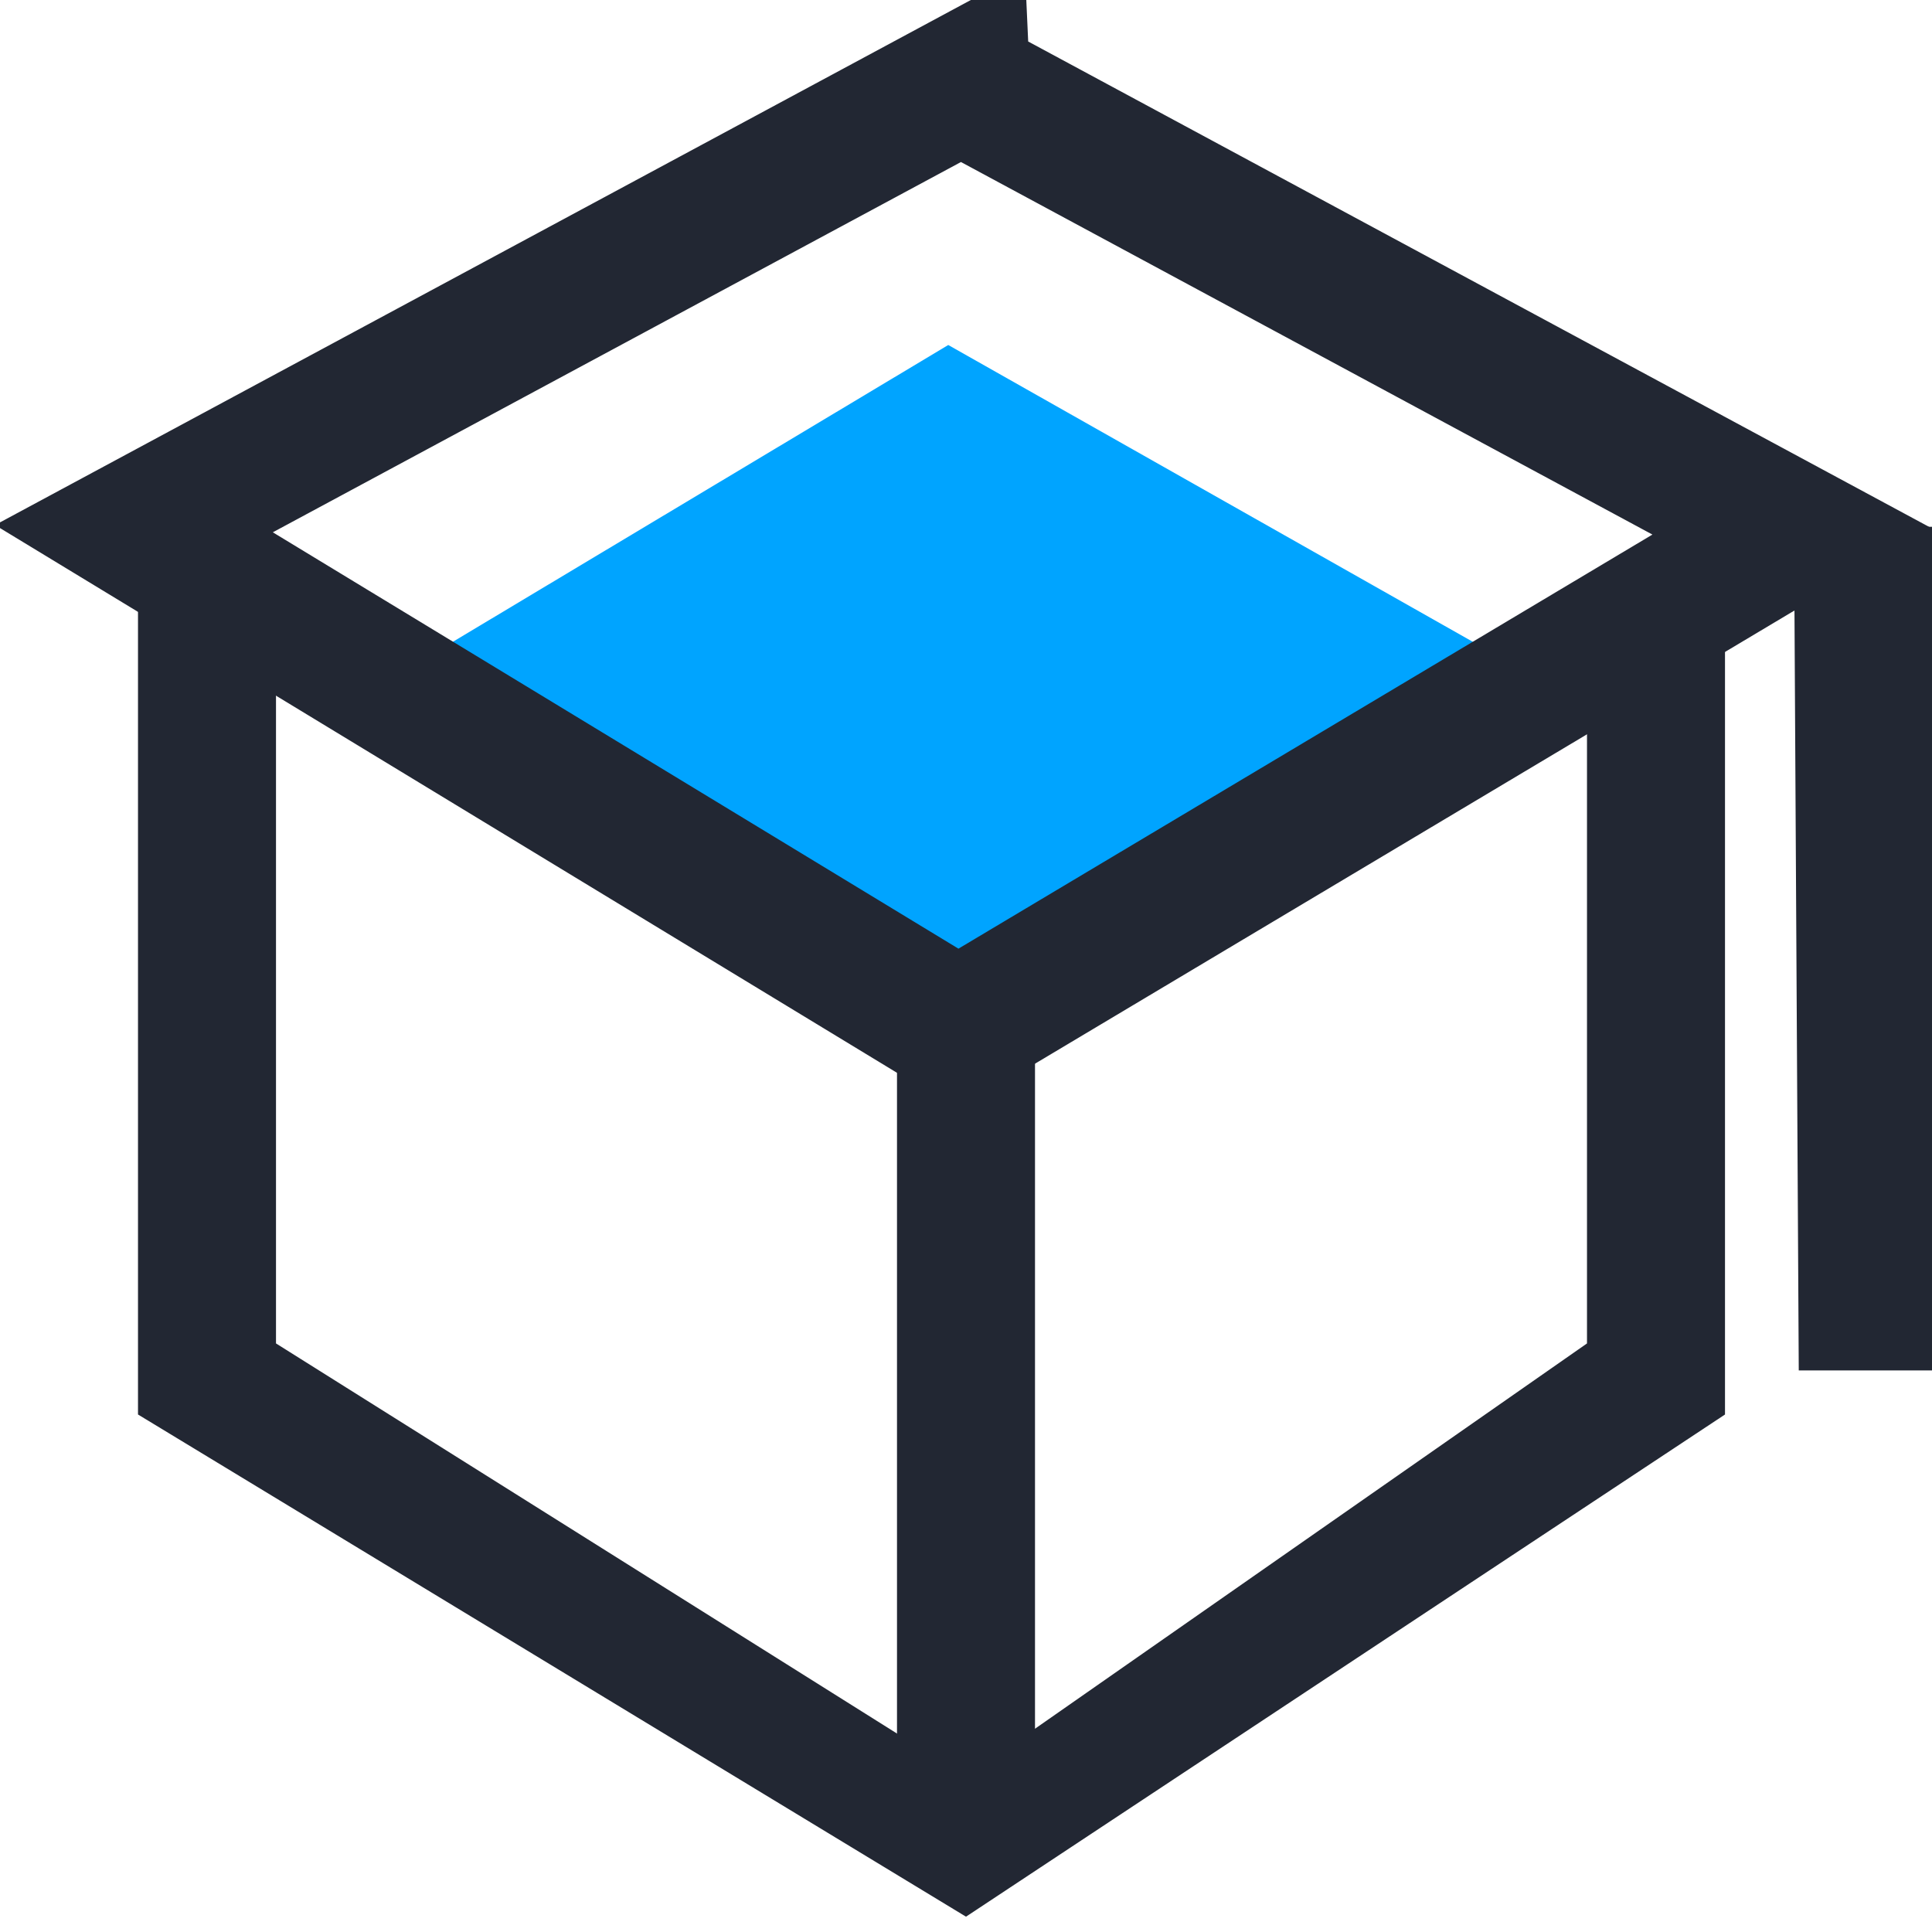
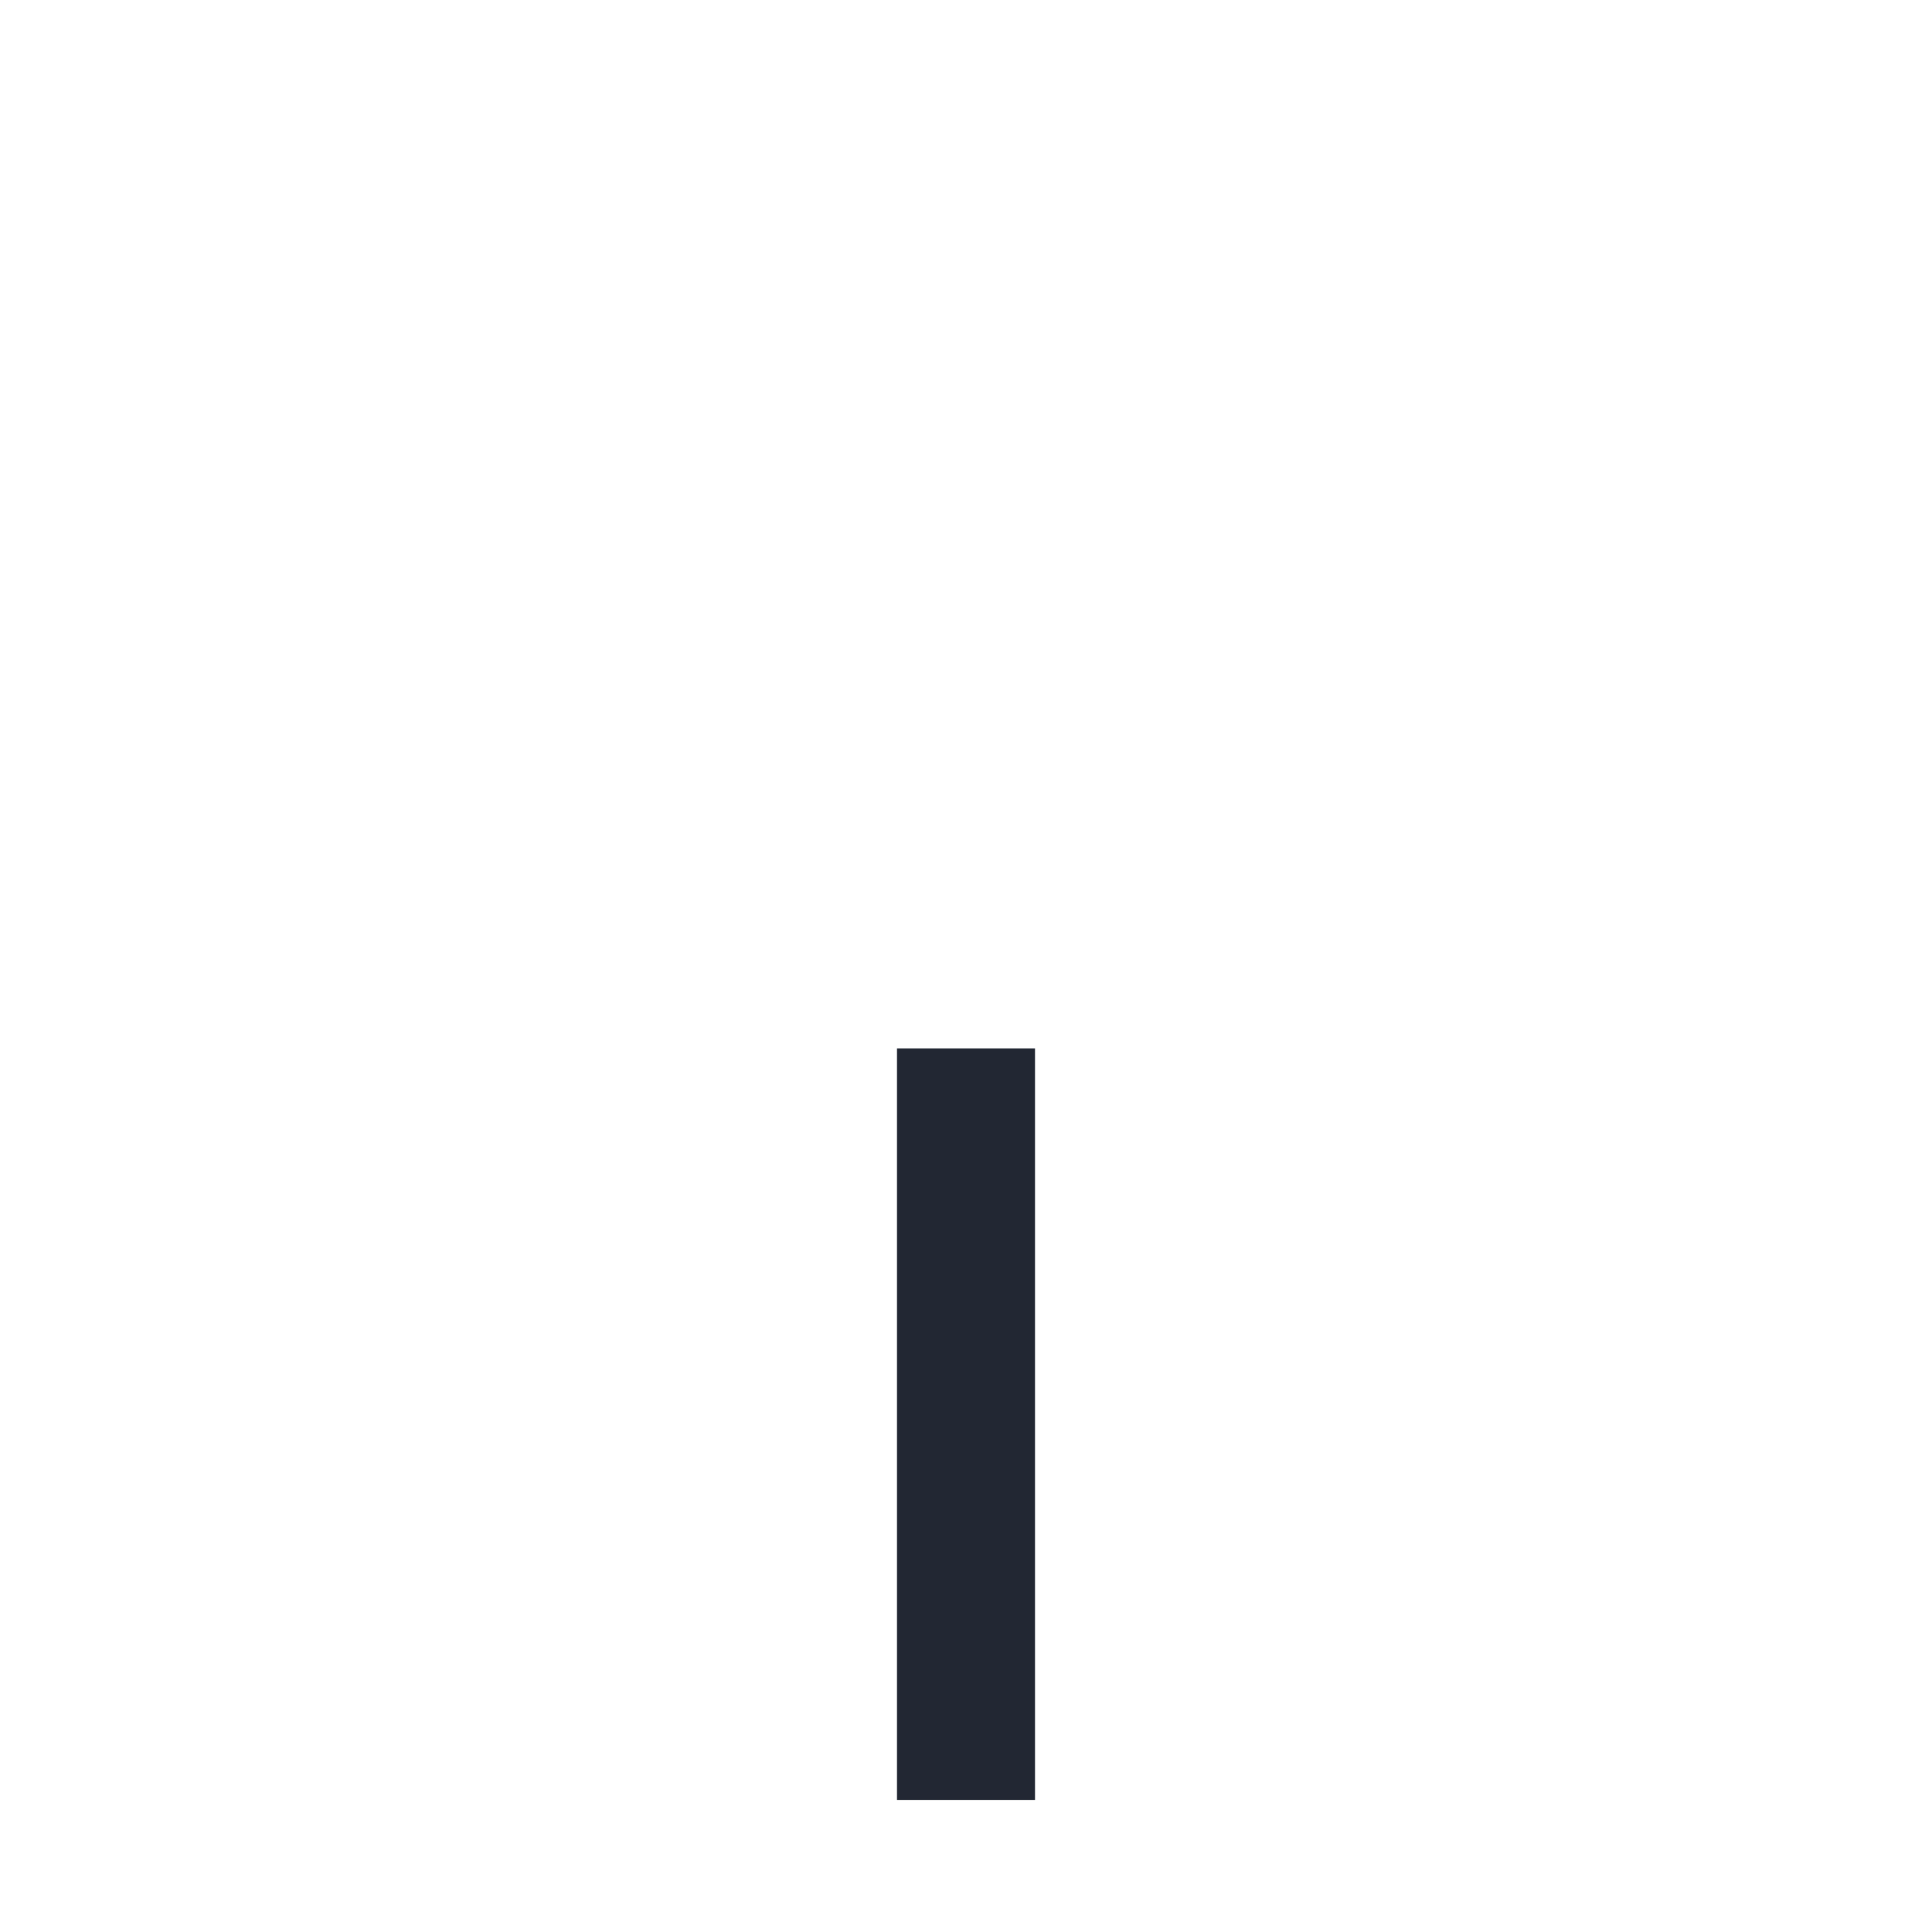
<svg xmlns="http://www.w3.org/2000/svg" width="28" height="28" viewBox="0 0 28 28">
  <g fill="none" fill-rule="evenodd">
    <g>
      <g>
        <g>
-           <path fill="#00A4FF" d="M5 10.238L13.743 5 23 10.238 13.743 16z" />
-           <path fill="#222733" d="M26 7.635h2v12.226h-1.931z" />
-           <path fill="#222733" fill-rule="nonzero" d="M23 8.858h2V20.5l-11 7.278L2 20.5V7.97h2v11.5l10 6.282 9-6.282z" />
          <path fill="#222733" d="M13 15.194h2v10.892h-2z" />
-           <path d="M13.928 1.212L1.941 7.662l11.945 7.254 12.088-7.213-12.046-6.49z" stroke="#222733" stroke-width="2" />
        </g>
      </g>
    </g>
  </g>
</svg>